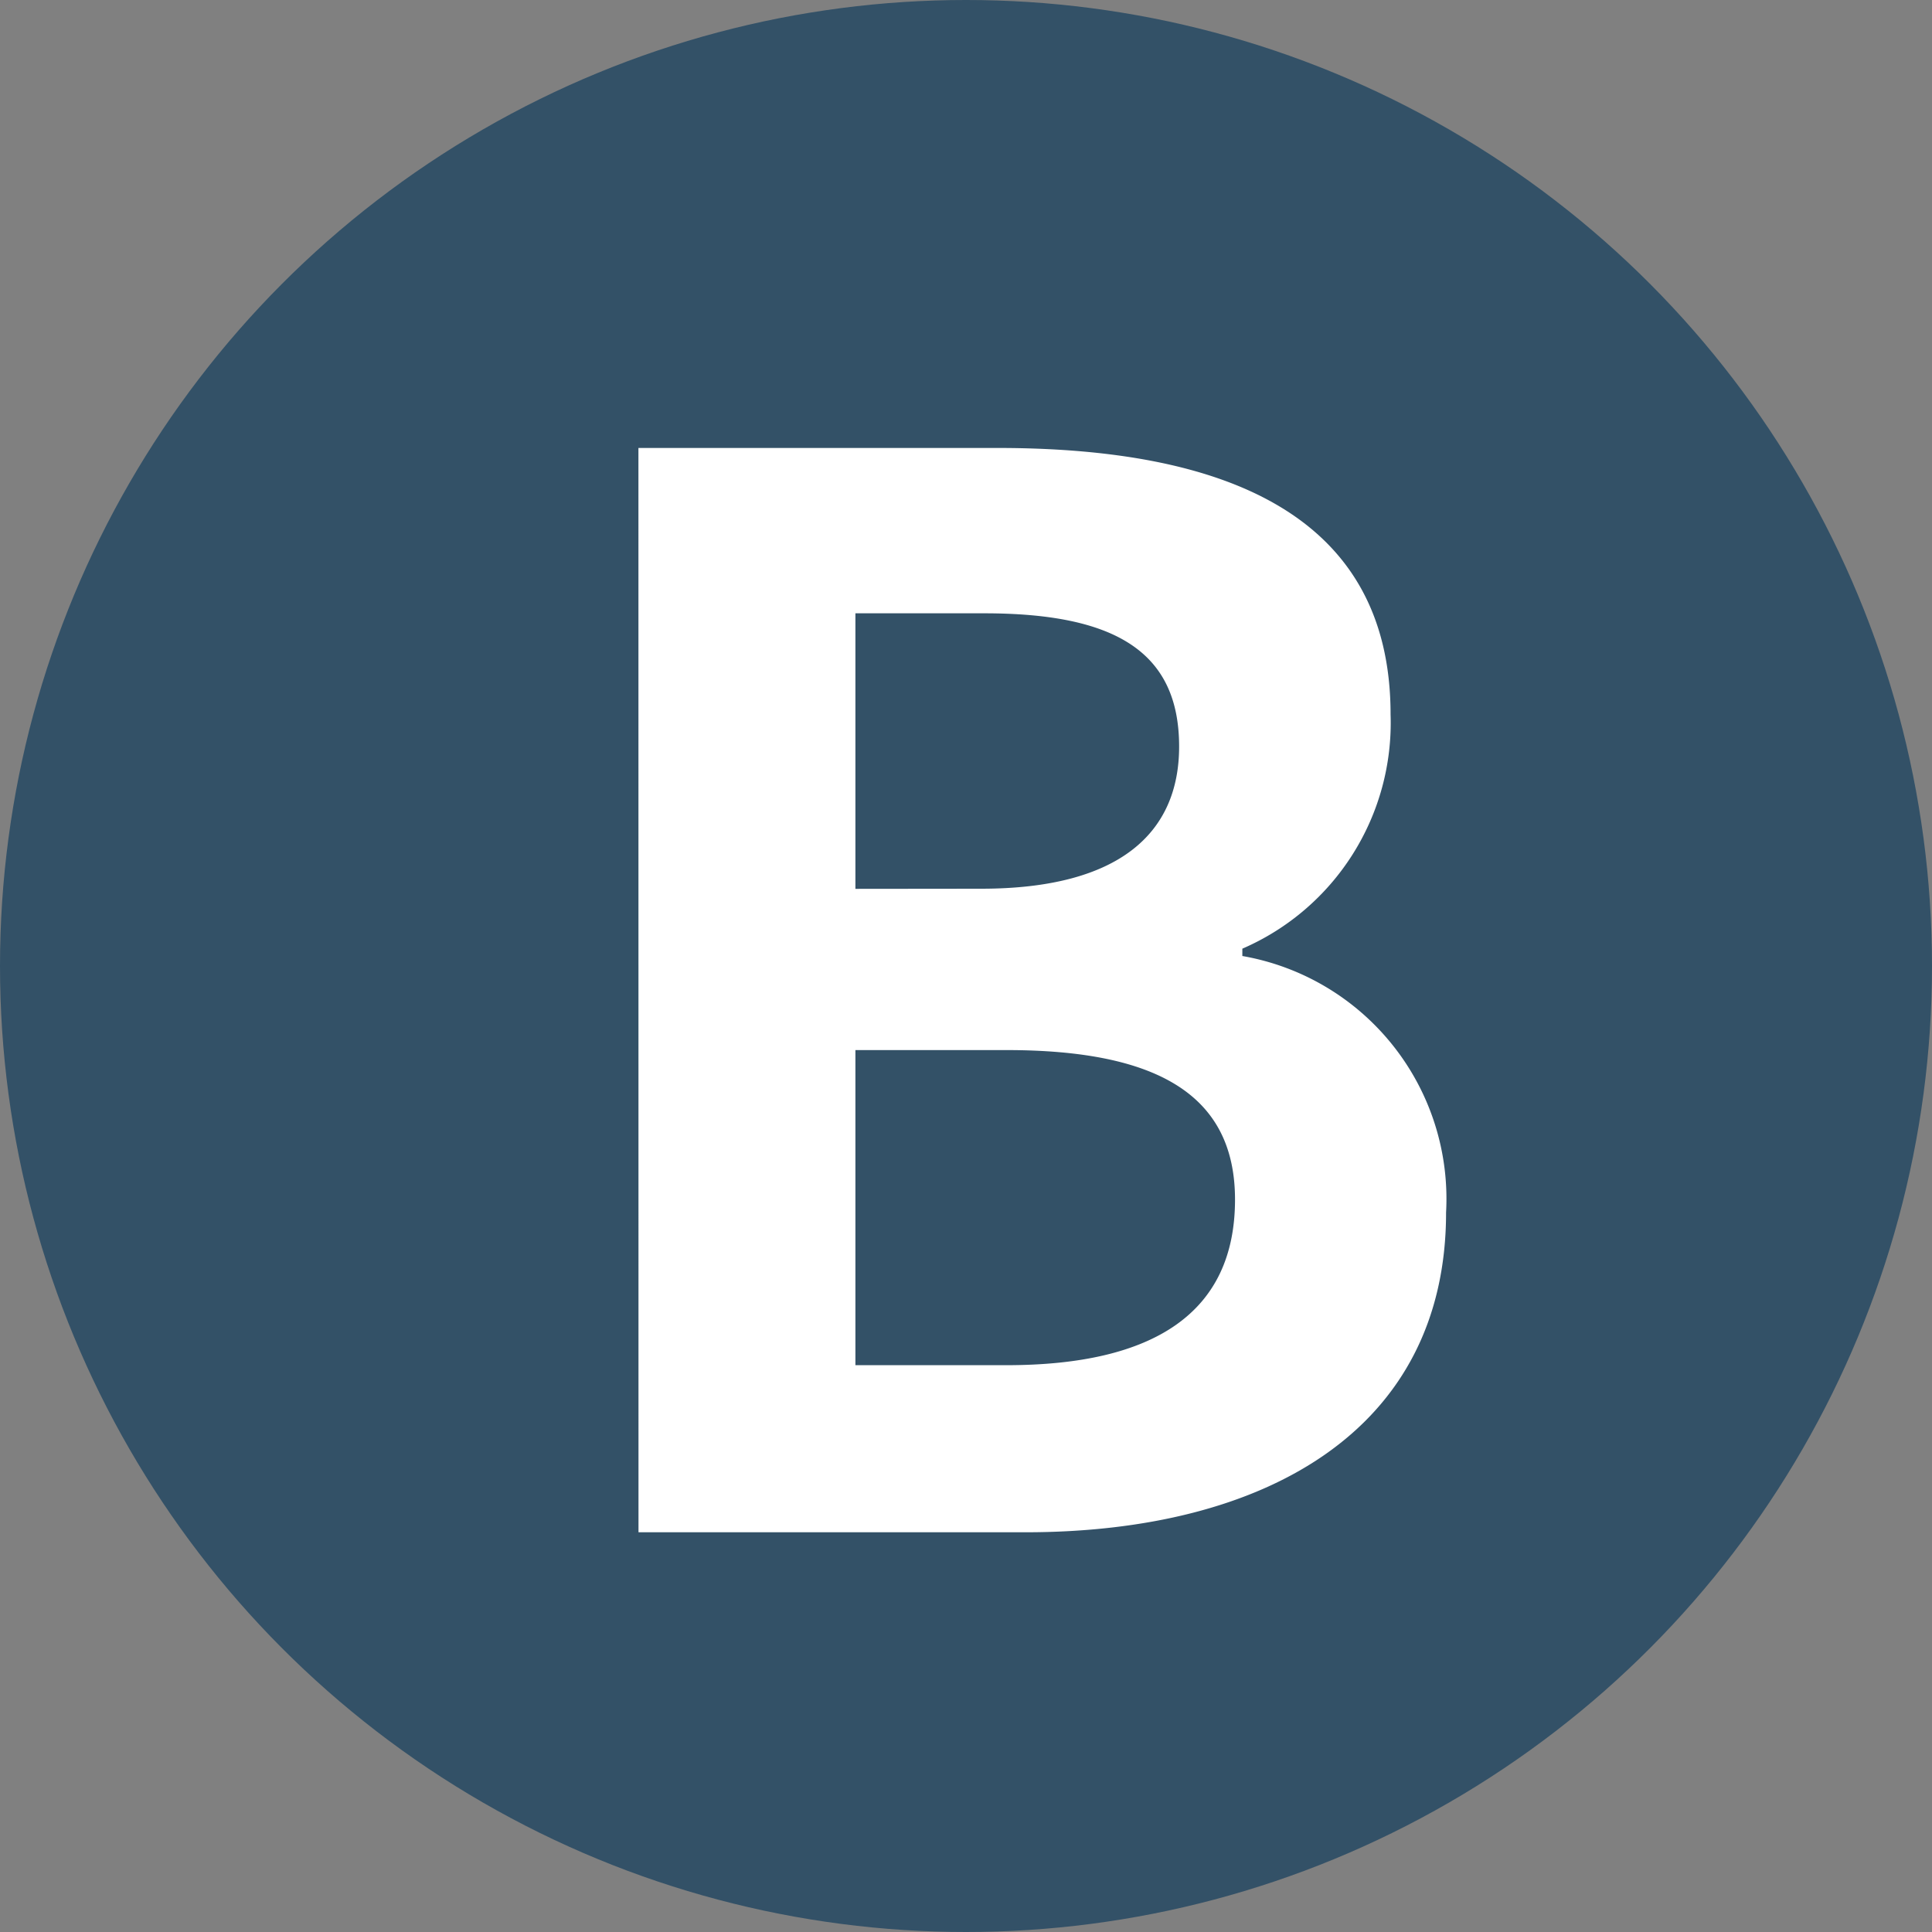
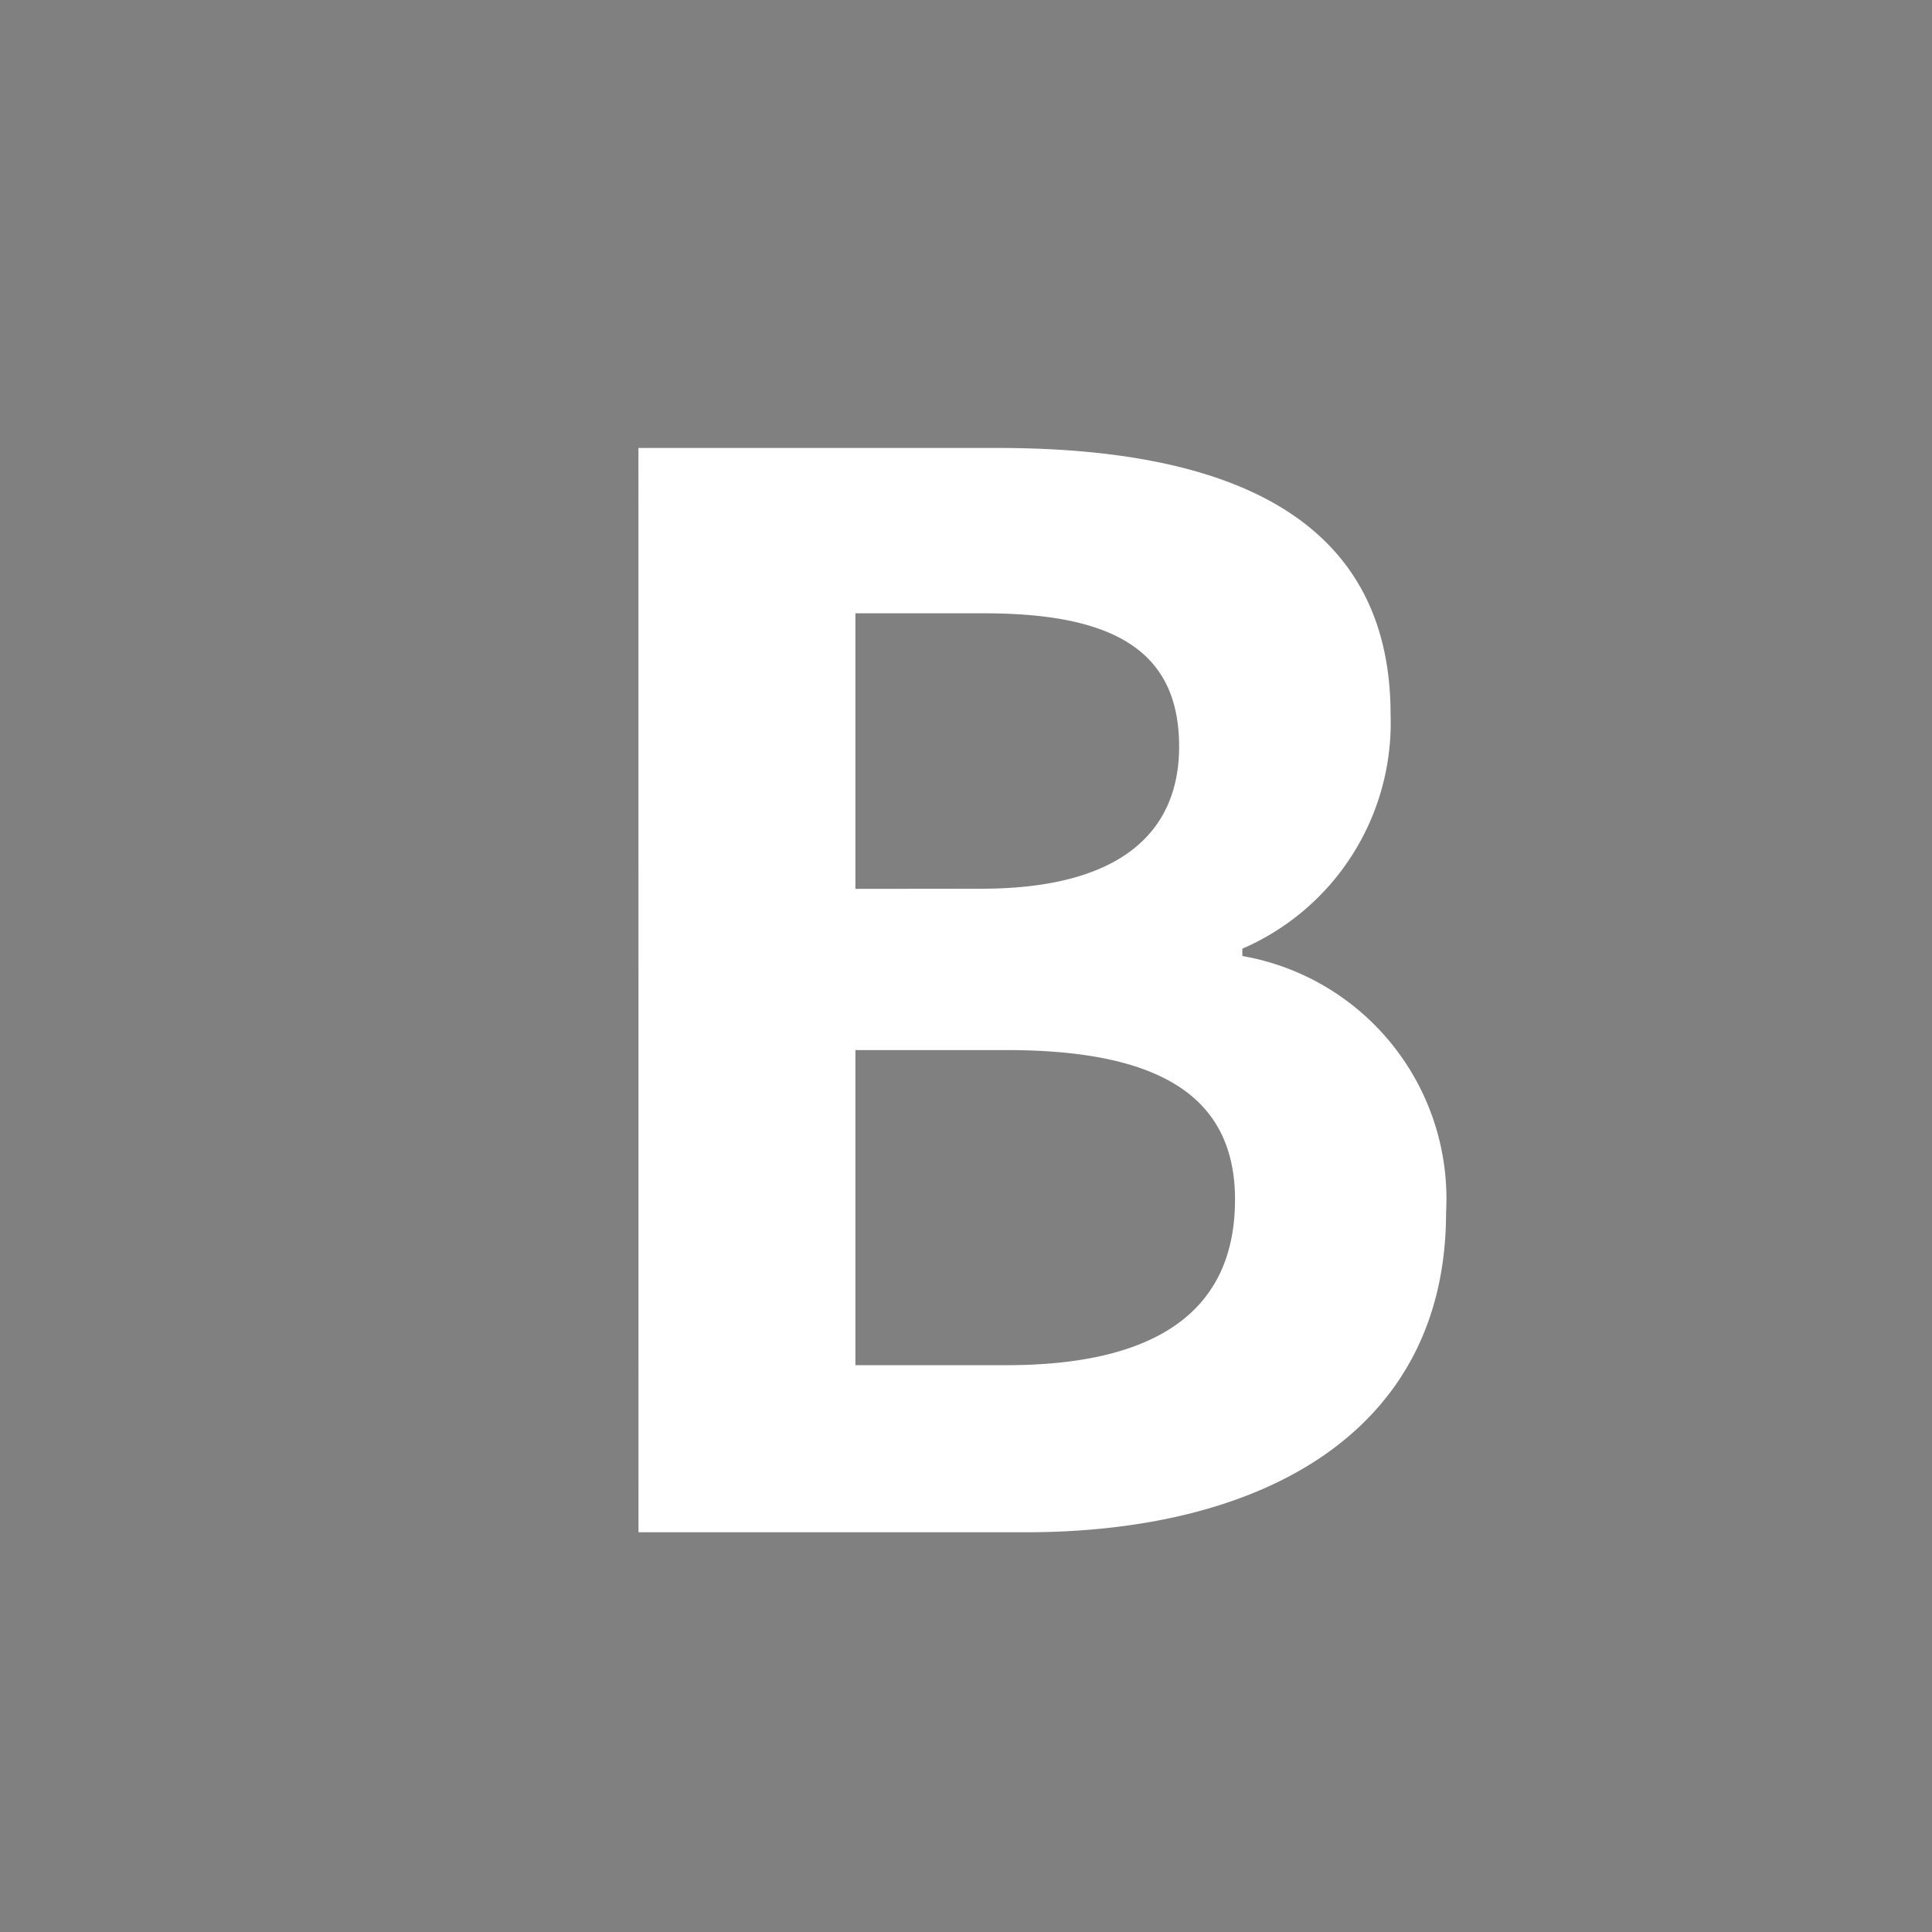
<svg xmlns="http://www.w3.org/2000/svg" width="29" height="29" viewBox="0 0 29 29">
  <rect x="0" y="0" width="29" height="29" fill="#808080" stroke="none" />
  <g id="グループ_9916" data-name="グループ 9916" transform="translate(-188 -7823)">
-     <circle id="楕円形_13" data-name="楕円形 13" cx="14.5" cy="14.5" r="14.5" transform="translate(188 7823)" fill="#335167" />
    <path id="パス_26642" data-name="パス 26642" d="M-5.489,0H.319C3.9,0,6.633-1.518,6.633-4.8a3.7,3.7,0,0,0-3.058-3.85v-.11A3.693,3.693,0,0,0,5.8-12.276c0-3.036-2.552-4-5.9-4h-5.39Zm3.256-9.658v-4.136H-.3c1.958,0,2.926.572,2.926,2,0,1.3-.9,2.134-2.97,2.134Zm0,7.15v-4.73H.033c2.244,0,3.432.66,3.432,2.244,0,1.694-1.21,2.486-3.432,2.486Z" transform="translate(203.073 7846)" fill="#fff" />
  </g>
</svg>